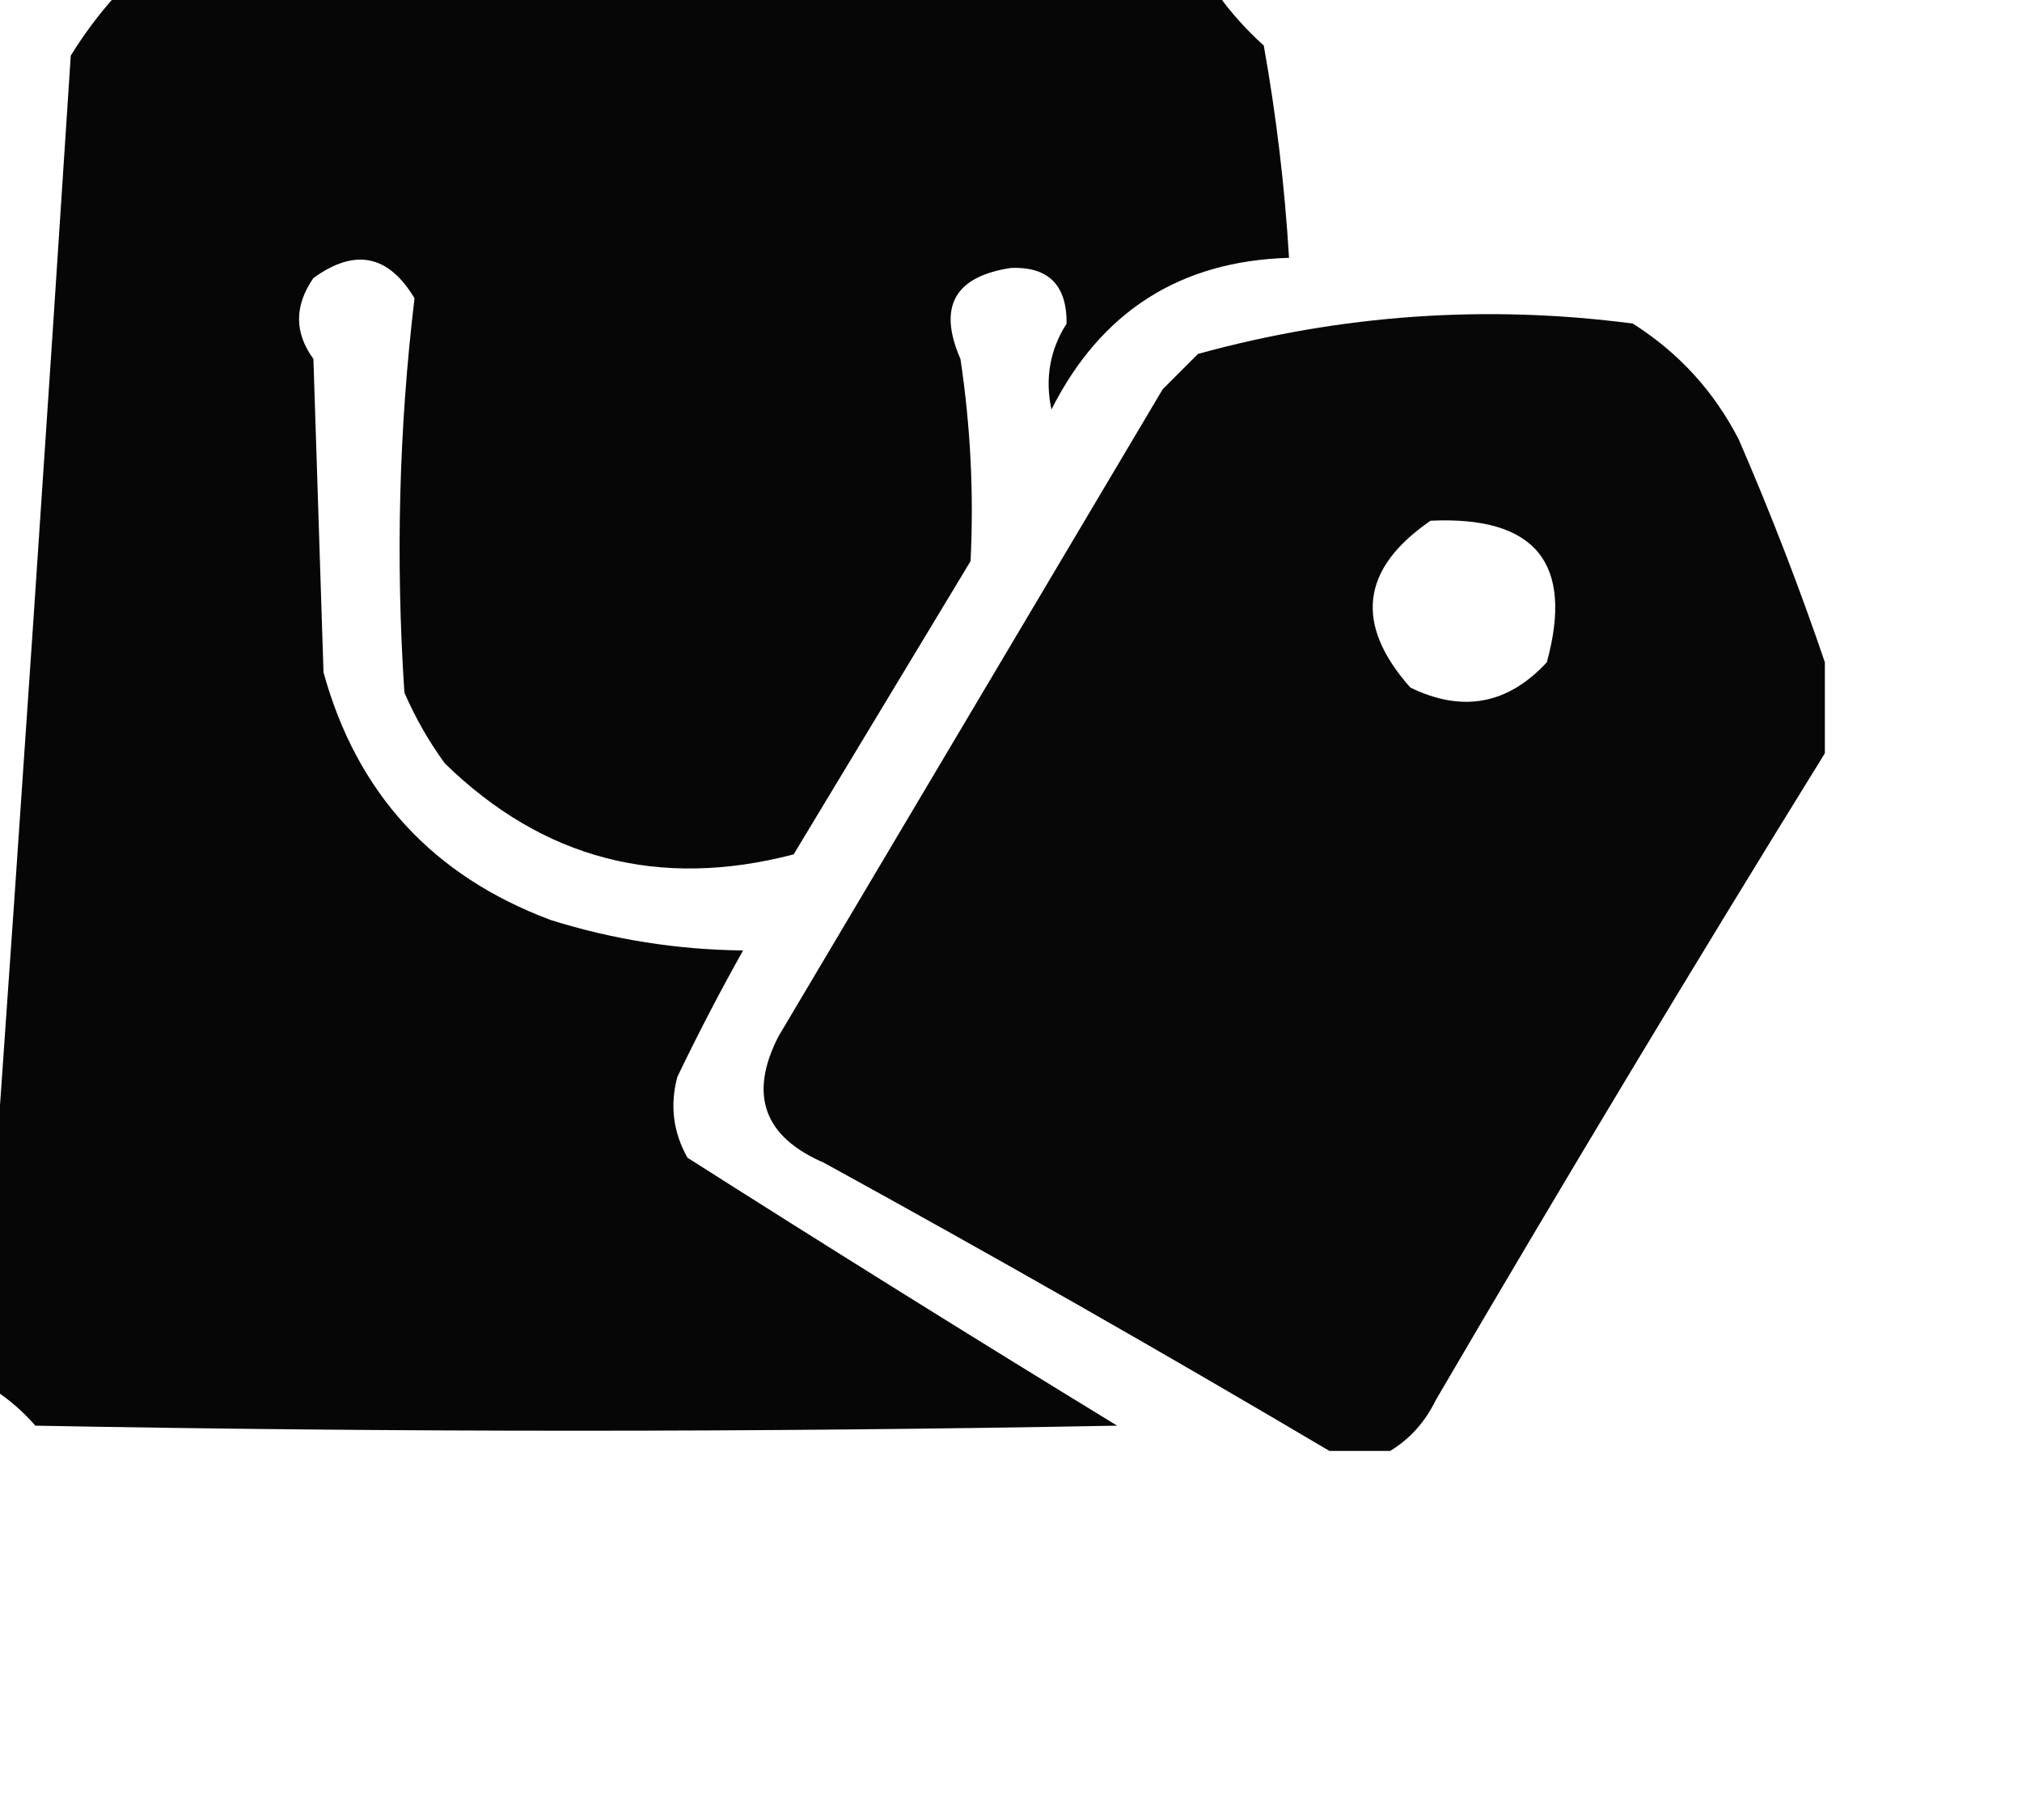
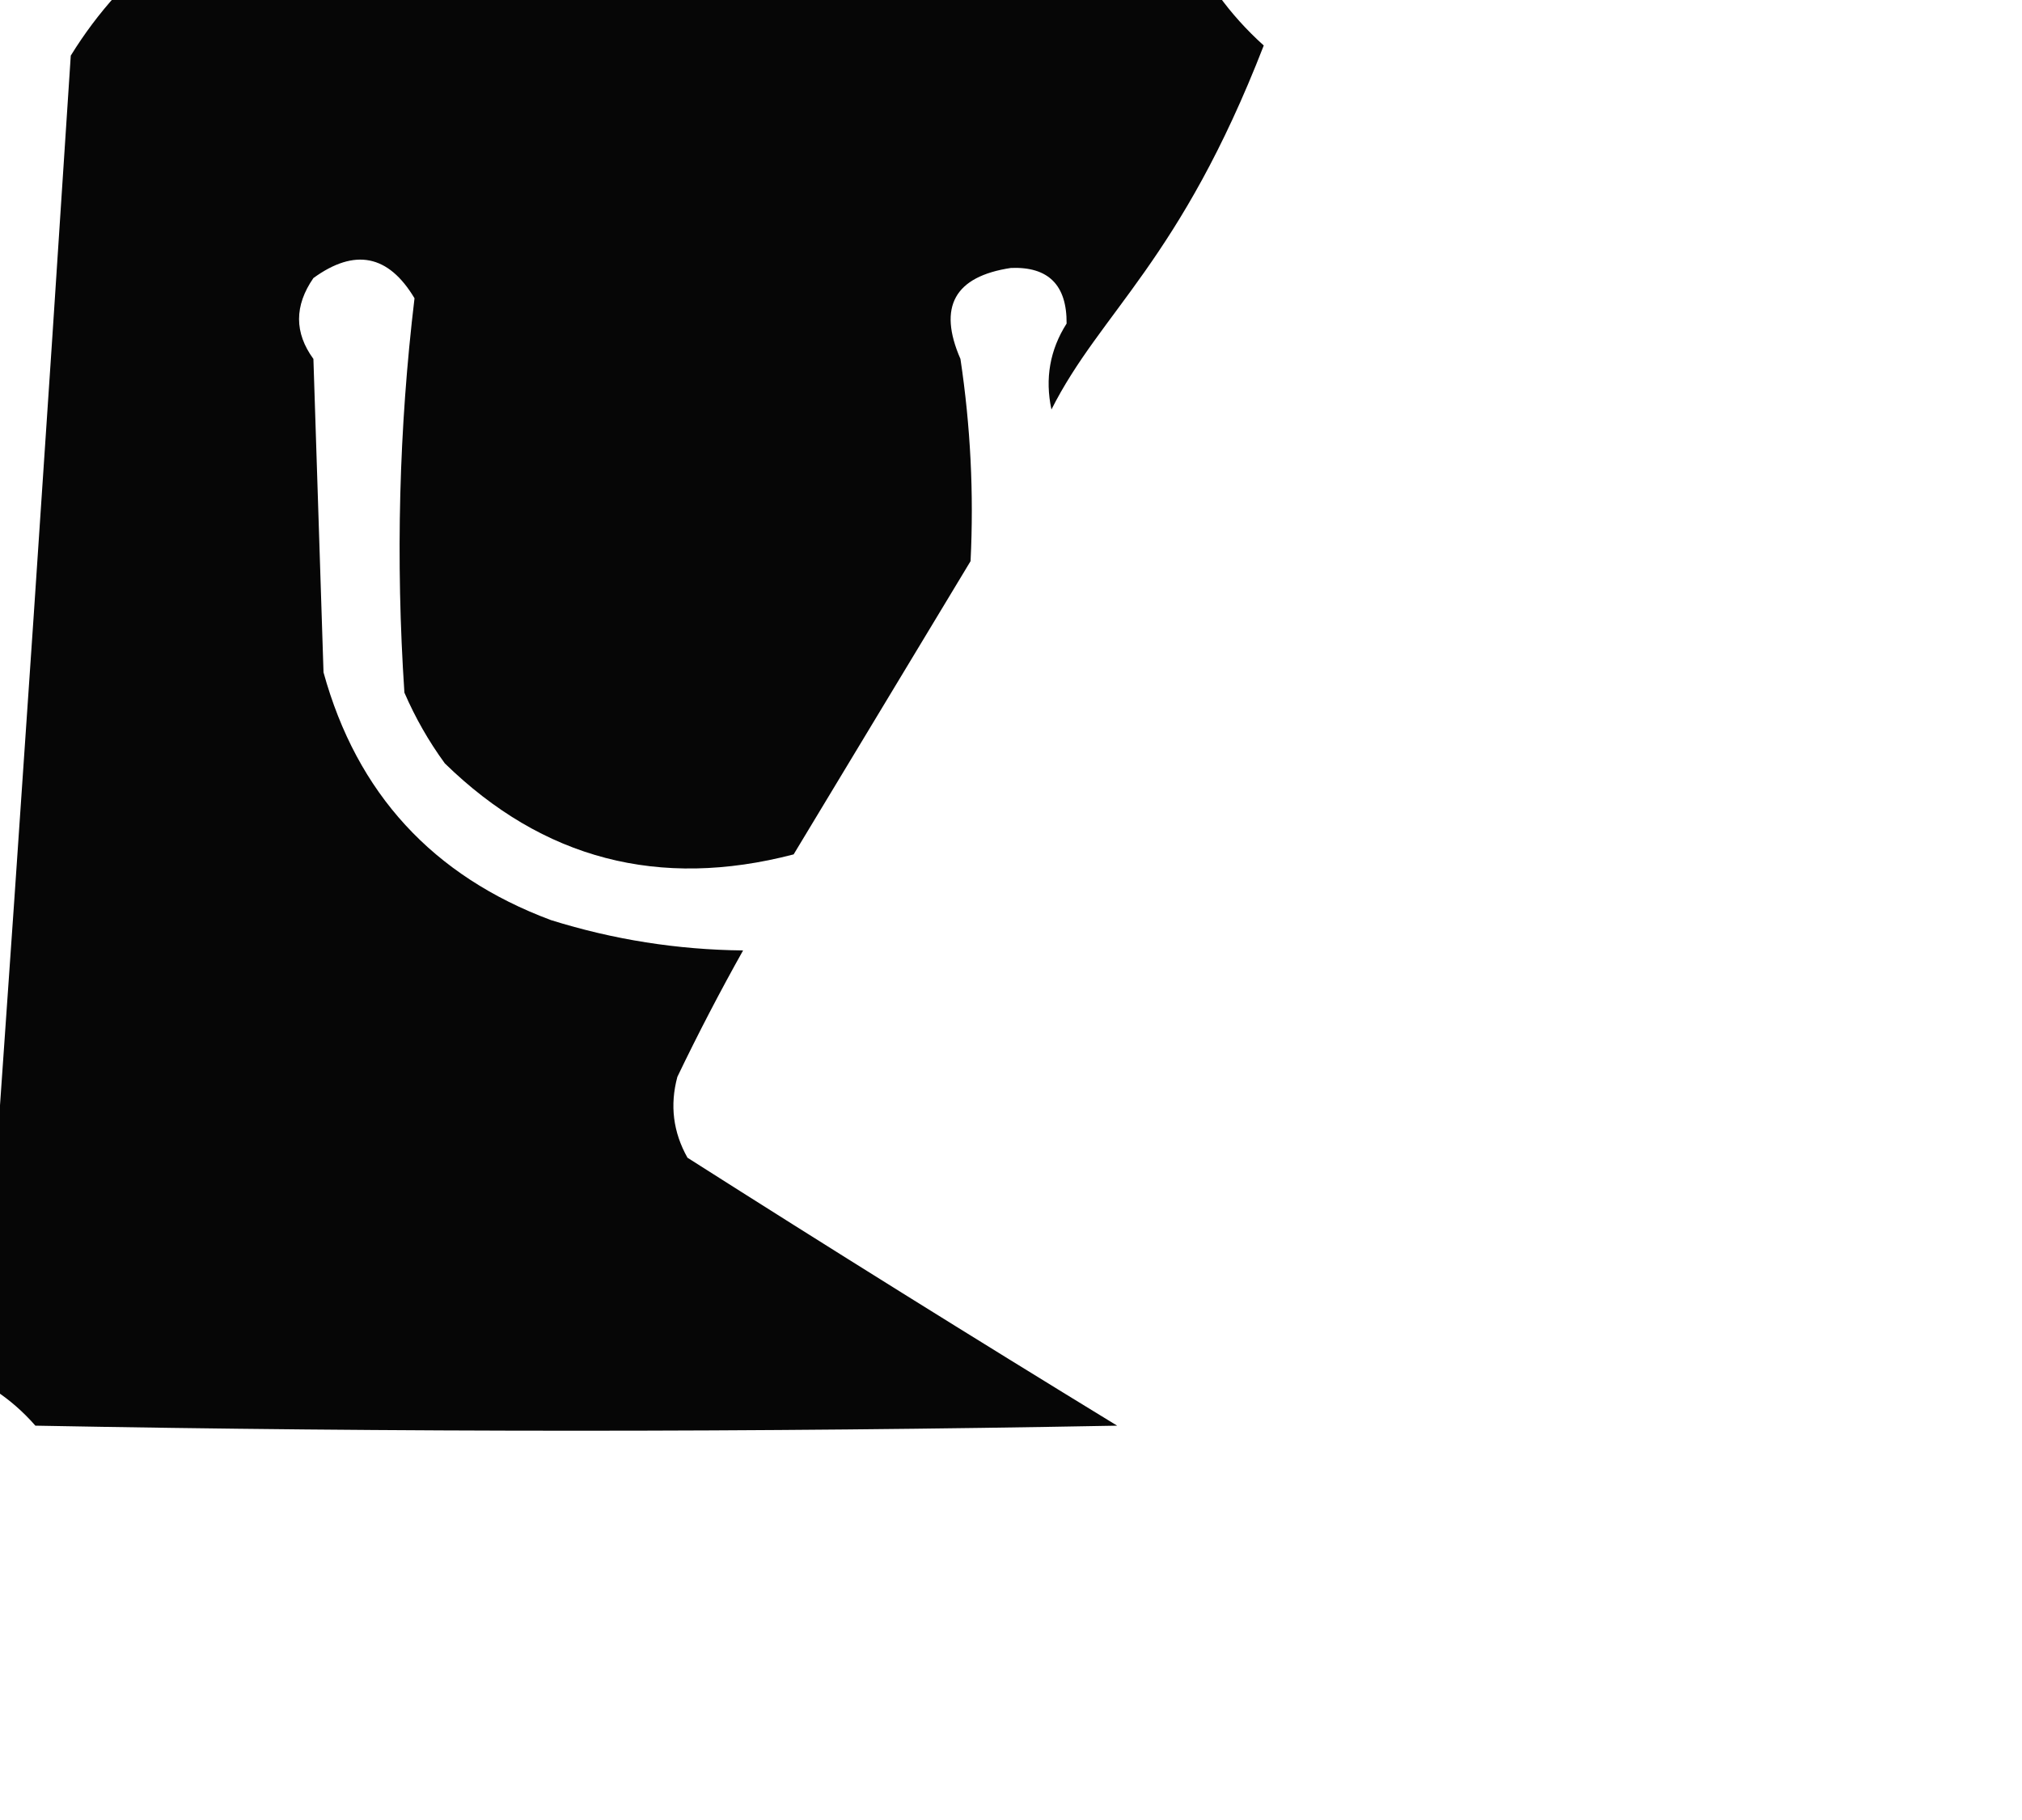
<svg xmlns="http://www.w3.org/2000/svg" version="1.1" width="200px" height="180px" style="shape-rendering:geometricPrecision; text-rendering:geometricPrecision; image-rendering:optimizeQuality; fill-rule:evenodd; clip-rule:evenodd">
  <g>
-     <path style="opacity:0.976" fill="#000000" d="M 11.5,-0.5 C 47.833,-0.5 84.167,-0.5 120.5,-0.5C 121.793,1.296 123.293,2.963 125,4.5C 126.245,11.457 127.078,18.457 127.5,25.5C 116.725,25.809 108.891,30.809 104,40.5C 103.347,37.434 103.847,34.601 105.5,32C 105.531,28.192 103.698,26.359 100,26.5C 94.414,27.339 92.748,30.339 95,35.5C 95.999,42.15 96.332,48.817 96,55.5C 90.167,65.167 84.333,74.833 78.5,84.5C 65.205,87.969 53.705,84.969 44,75.5C 42.414,73.329 41.08,70.996 40,68.5C 39.126,55.365 39.459,42.365 41,29.5C 38.427,25.191 35.094,24.524 31,27.5C 29.107,30.239 29.107,32.905 31,35.5C 31.333,45.833 31.667,56.167 32,66.5C 35.301,78.469 42.801,86.636 54.5,91C 60.673,92.932 67.006,93.932 73.5,94C 71.206,98.088 69.039,102.255 67,106.5C 66.245,109.303 66.578,111.97 68,114.5C 82.083,123.459 96.249,132.292 110.5,141C 74.833,141.667 39.167,141.667 3.5,141C 2.295,139.624 0.962,138.458 -0.5,137.5C -0.5,130.5 -0.5,123.5 -0.5,116.5C 2.09,79.661 4.59,42.661 7,5.5C 8.332,3.34 9.832,1.34 11.5,-0.5 Z" />
+     <path style="opacity:0.976" fill="#000000" d="M 11.5,-0.5 C 47.833,-0.5 84.167,-0.5 120.5,-0.5C 121.793,1.296 123.293,2.963 125,4.5C 116.725,25.809 108.891,30.809 104,40.5C 103.347,37.434 103.847,34.601 105.5,32C 105.531,28.192 103.698,26.359 100,26.5C 94.414,27.339 92.748,30.339 95,35.5C 95.999,42.15 96.332,48.817 96,55.5C 90.167,65.167 84.333,74.833 78.5,84.5C 65.205,87.969 53.705,84.969 44,75.5C 42.414,73.329 41.08,70.996 40,68.5C 39.126,55.365 39.459,42.365 41,29.5C 38.427,25.191 35.094,24.524 31,27.5C 29.107,30.239 29.107,32.905 31,35.5C 31.333,45.833 31.667,56.167 32,66.5C 35.301,78.469 42.801,86.636 54.5,91C 60.673,92.932 67.006,93.932 73.5,94C 71.206,98.088 69.039,102.255 67,106.5C 66.245,109.303 66.578,111.97 68,114.5C 82.083,123.459 96.249,132.292 110.5,141C 74.833,141.667 39.167,141.667 3.5,141C 2.295,139.624 0.962,138.458 -0.5,137.5C -0.5,130.5 -0.5,123.5 -0.5,116.5C 2.09,79.661 4.59,42.661 7,5.5C 8.332,3.34 9.832,1.34 11.5,-0.5 Z" />
  </g>
  <g>
-     <path style="opacity:0.971" fill="#000000" d="M 180.5,65.5 C 180.5,68.5 180.5,71.5 180.5,74.5C 167.441,95.604 154.608,116.937 142,138.5C 140.941,140.659 139.441,142.326 137.5,143.5C 135.5,143.5 133.5,143.5 131.5,143.5C 115.059,133.774 98.392,124.274 81.5,115C 75.544,112.427 74.044,108.261 77,102.5C 89.667,81.167 102.333,59.833 115,38.5C 116.167,37.333 117.333,36.167 118.5,35C 132.683,31.104 147.017,30.104 161.5,32C 166.05,34.883 169.55,38.716 172,43.5C 175.172,50.821 178.005,58.154 180.5,65.5 Z M 141.5,51.5 C 151.859,51.014 155.692,55.681 153,65.5C 149.146,69.671 144.646,70.504 139.5,68C 133.942,61.736 134.608,56.236 141.5,51.5 Z" />
-   </g>
+     </g>
</svg>